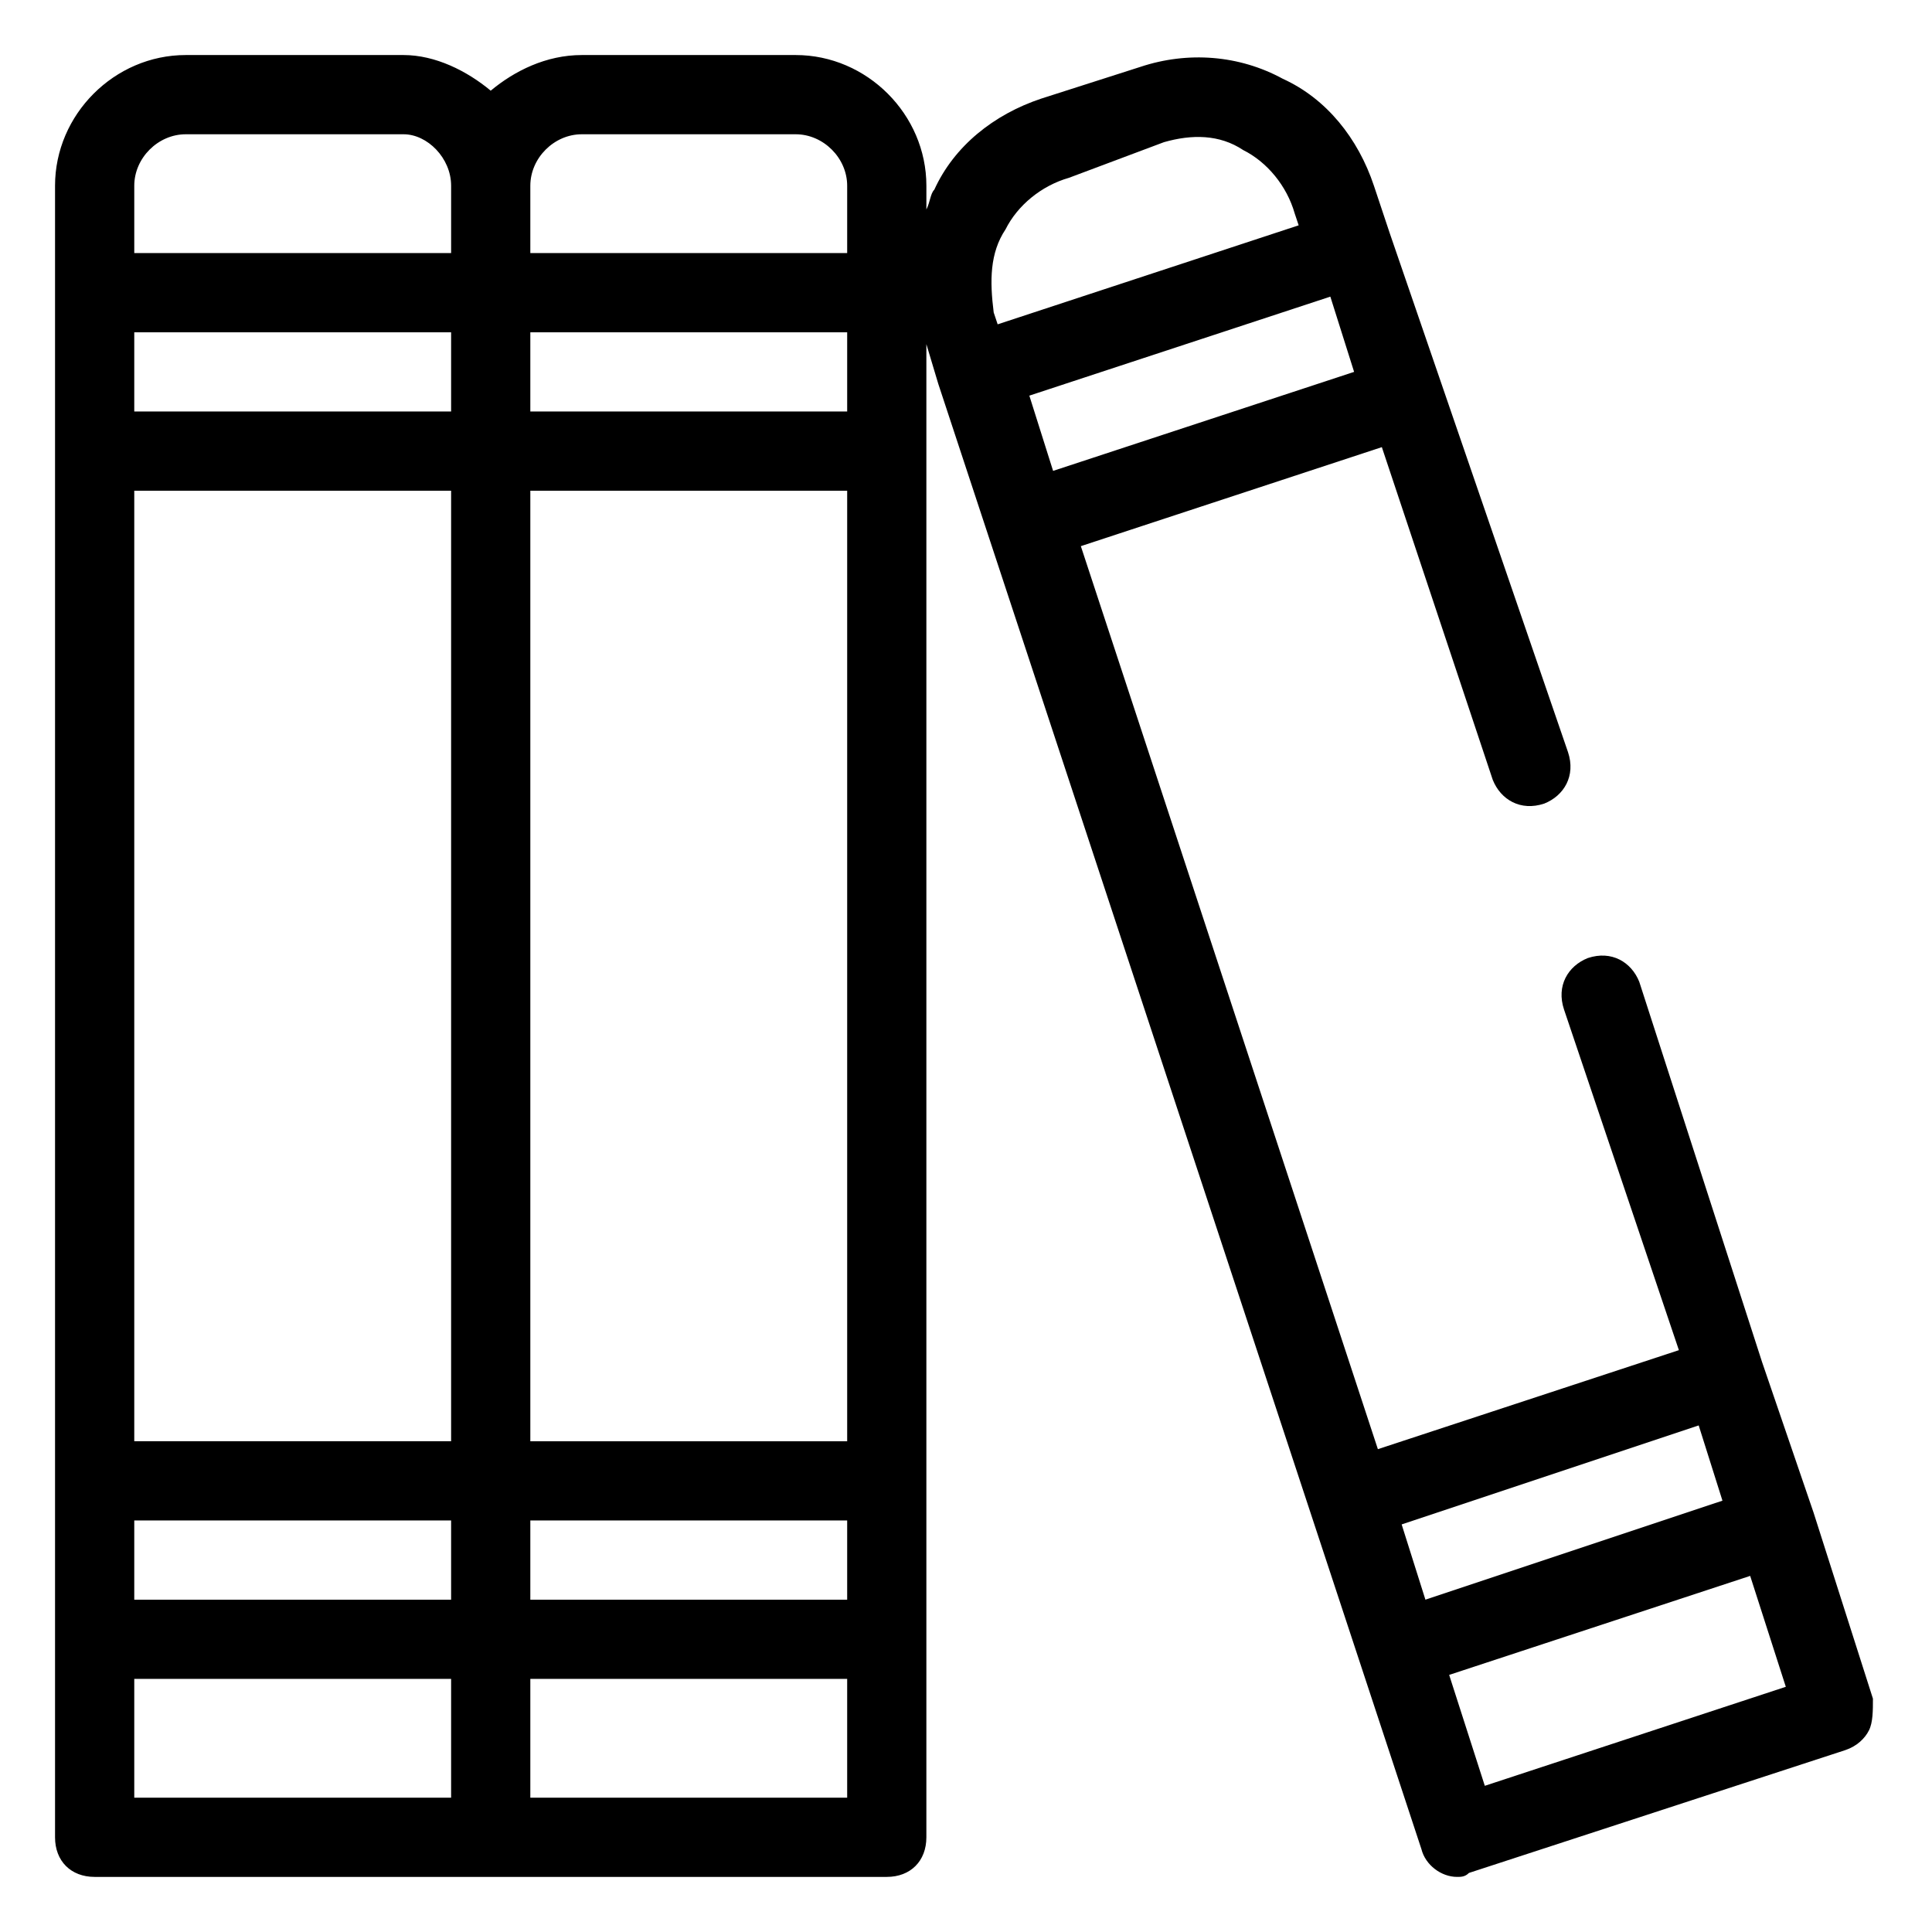
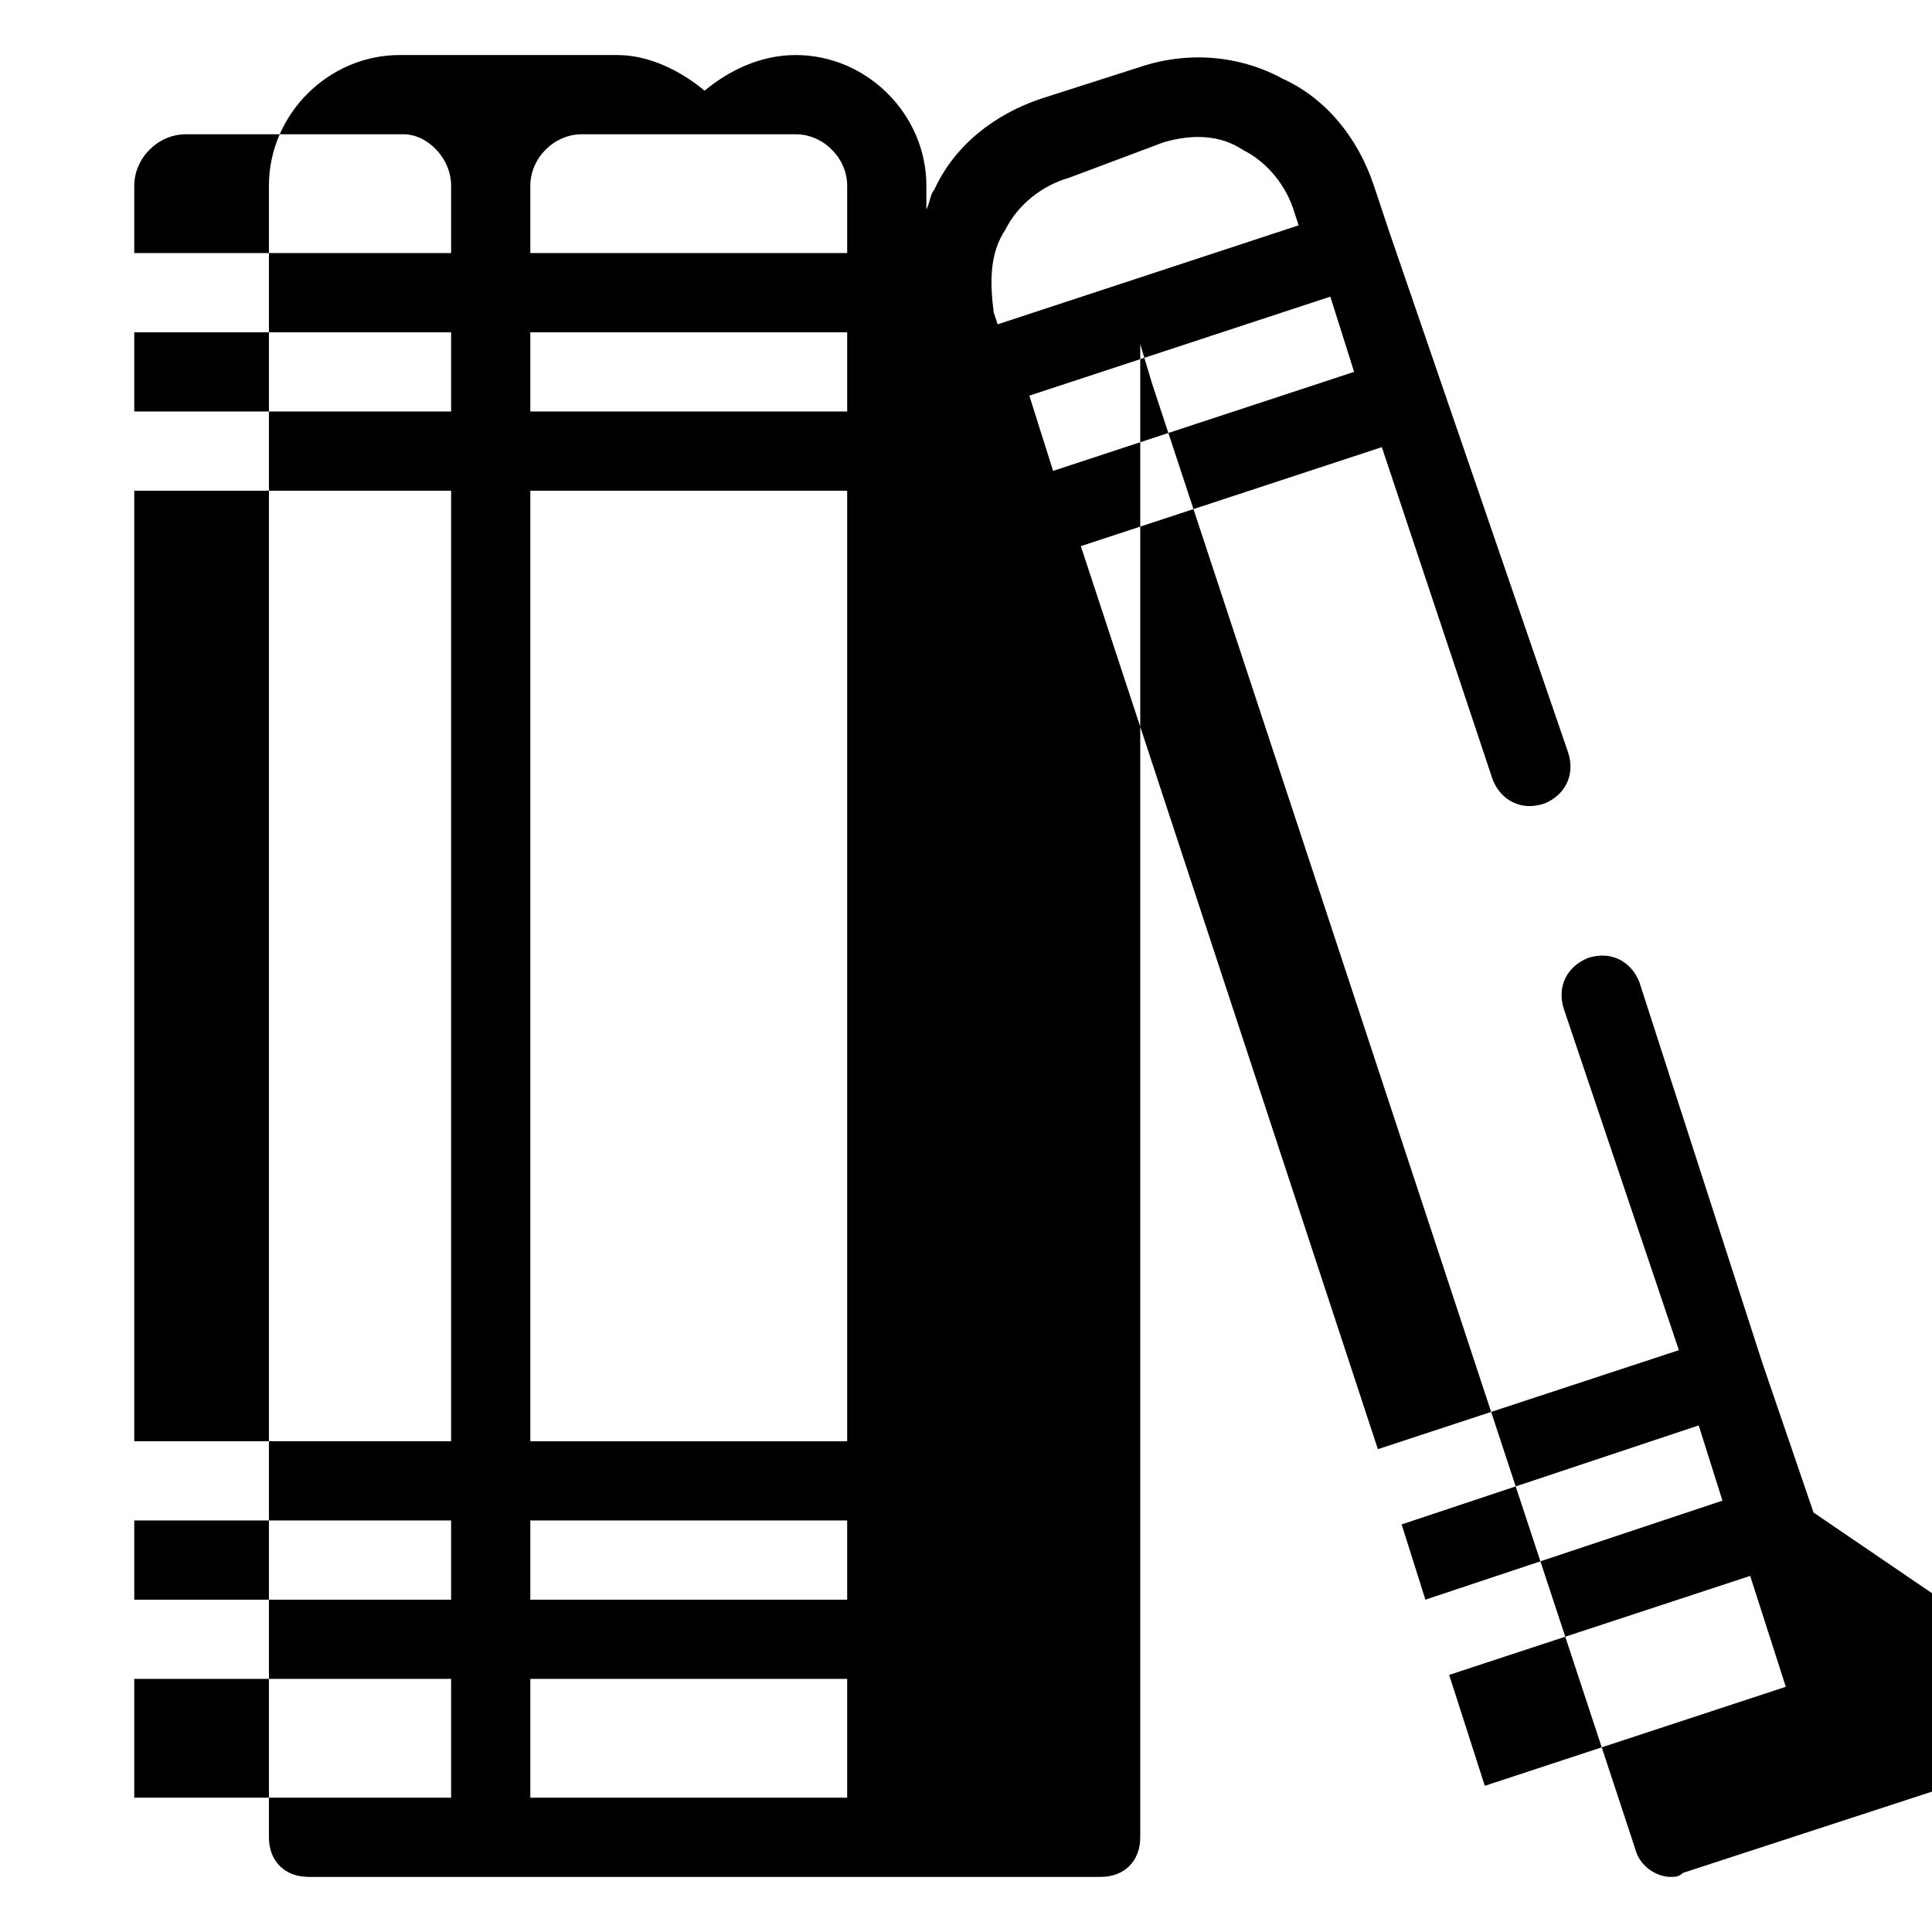
<svg xmlns="http://www.w3.org/2000/svg" fill="#000000" width="800px" height="800px" version="1.1" viewBox="144 144 512 512">
-   <path d="m624.61 544.84-13.645-39.887-32.539-100.76c-2.098-5.246-7.348-8.398-13.645-6.297-5.246 2.098-8.398 7.348-6.297 13.645l30.438 90.266-79.77 26.238-78.719-239.31 79.77-26.238 29.391 88.168c2.098 5.246 7.348 8.398 13.645 6.297 5.246-2.098 8.398-7.348 6.297-13.645l-47.234-137.5-4.199-12.594c-4.199-12.594-12.594-23.09-24.141-28.34-11.547-6.297-25.191-7.348-37.785-3.148l-26.238 8.398c-12.594 4.199-23.09 12.594-28.34 24.141-1.051 1.051-1.051 3.148-2.098 5.246v-6.297c0-18.895-15.746-34.637-34.637-34.637h-56.68c-9.445 0-17.844 4.199-24.141 9.445-6.297-5.246-14.695-9.445-23.094-9.445h-57.727c-18.895 0-34.637 15.742-34.637 34.637v437.68c0 6.297 4.199 10.496 10.496 10.496h209.92c6.297 0 10.496-4.199 10.496-10.496v-395.7l3.148 10.496 128.05 388.35c1.051 4.199 5.246 7.348 9.445 7.348 1.051 0 2.098 0 3.148-1.051l99.711-32.539c3.148-1.051 5.246-3.148 6.297-5.246 1.051-2.098 1.051-5.246 1.051-8.398zm-361.06-18.895h-83.969v-251.9h83.969zm20.992-251.9h83.969v251.91h-83.969zm0-20.992v-20.992h83.969v20.992zm-20.992 0h-83.969v-20.992h83.969zm-83.969 293.89h83.969v20.992h-83.969zm104.96 0h83.969v20.992h-83.969zm13.645-367.36h56.68c7.344 0 13.645 6.297 13.645 13.645v17.844h-83.969v-17.844c0-7.348 6.297-13.645 13.645-13.645zm-104.96 0h57.727c6.301 0 12.598 6.297 12.598 13.645v17.844h-83.969v-17.844c0-7.348 6.297-13.645 13.645-13.645zm-13.645 409.34h83.969v31.488h-83.969zm104.96 31.488v-31.488h83.969v31.488zm309.63-98.66 6.297 19.941-78.719 26.238-6.297-19.941zm-171.09-252.96-6.297-19.941 79.77-26.238 6.297 19.941zm-12.594-64.023c3.148-6.297 9.445-11.547 16.793-13.645l25.191-9.449c7.348-2.098 14.695-2.098 20.992 2.098 6.297 3.148 11.547 9.445 13.645 16.793l1.051 3.148-79.77 26.238-1.051-3.148c-1.051-8.391-1.051-15.738 3.148-22.035zm127 412.49-9.445-29.391 79.77-26.238 9.445 29.391z" />
+   <path d="m624.61 544.84-13.645-39.887-32.539-100.76c-2.098-5.246-7.348-8.398-13.645-6.297-5.246 2.098-8.398 7.348-6.297 13.645l30.438 90.266-79.77 26.238-78.719-239.31 79.77-26.238 29.391 88.168c2.098 5.246 7.348 8.398 13.645 6.297 5.246-2.098 8.398-7.348 6.297-13.645l-47.234-137.5-4.199-12.594c-4.199-12.594-12.594-23.09-24.141-28.34-11.547-6.297-25.191-7.348-37.785-3.148l-26.238 8.398c-12.594 4.199-23.09 12.594-28.34 24.141-1.051 1.051-1.051 3.148-2.098 5.246v-6.297c0-18.895-15.746-34.637-34.637-34.637c-9.445 0-17.844 4.199-24.141 9.445-6.297-5.246-14.695-9.445-23.094-9.445h-57.727c-18.895 0-34.637 15.742-34.637 34.637v437.68c0 6.297 4.199 10.496 10.496 10.496h209.92c6.297 0 10.496-4.199 10.496-10.496v-395.7l3.148 10.496 128.05 388.35c1.051 4.199 5.246 7.348 9.445 7.348 1.051 0 2.098 0 3.148-1.051l99.711-32.539c3.148-1.051 5.246-3.148 6.297-5.246 1.051-2.098 1.051-5.246 1.051-8.398zm-361.06-18.895h-83.969v-251.9h83.969zm20.992-251.9h83.969v251.91h-83.969zm0-20.992v-20.992h83.969v20.992zm-20.992 0h-83.969v-20.992h83.969zm-83.969 293.89h83.969v20.992h-83.969zm104.96 0h83.969v20.992h-83.969zm13.645-367.36h56.68c7.344 0 13.645 6.297 13.645 13.645v17.844h-83.969v-17.844c0-7.348 6.297-13.645 13.645-13.645zm-104.96 0h57.727c6.301 0 12.598 6.297 12.598 13.645v17.844h-83.969v-17.844c0-7.348 6.297-13.645 13.645-13.645zm-13.645 409.34h83.969v31.488h-83.969zm104.96 31.488v-31.488h83.969v31.488zm309.63-98.66 6.297 19.941-78.719 26.238-6.297-19.941zm-171.09-252.96-6.297-19.941 79.77-26.238 6.297 19.941zm-12.594-64.023c3.148-6.297 9.445-11.547 16.793-13.645l25.191-9.449c7.348-2.098 14.695-2.098 20.992 2.098 6.297 3.148 11.547 9.445 13.645 16.793l1.051 3.148-79.77 26.238-1.051-3.148c-1.051-8.391-1.051-15.738 3.148-22.035zm127 412.49-9.445-29.391 79.77-26.238 9.445 29.391z" />
</svg>